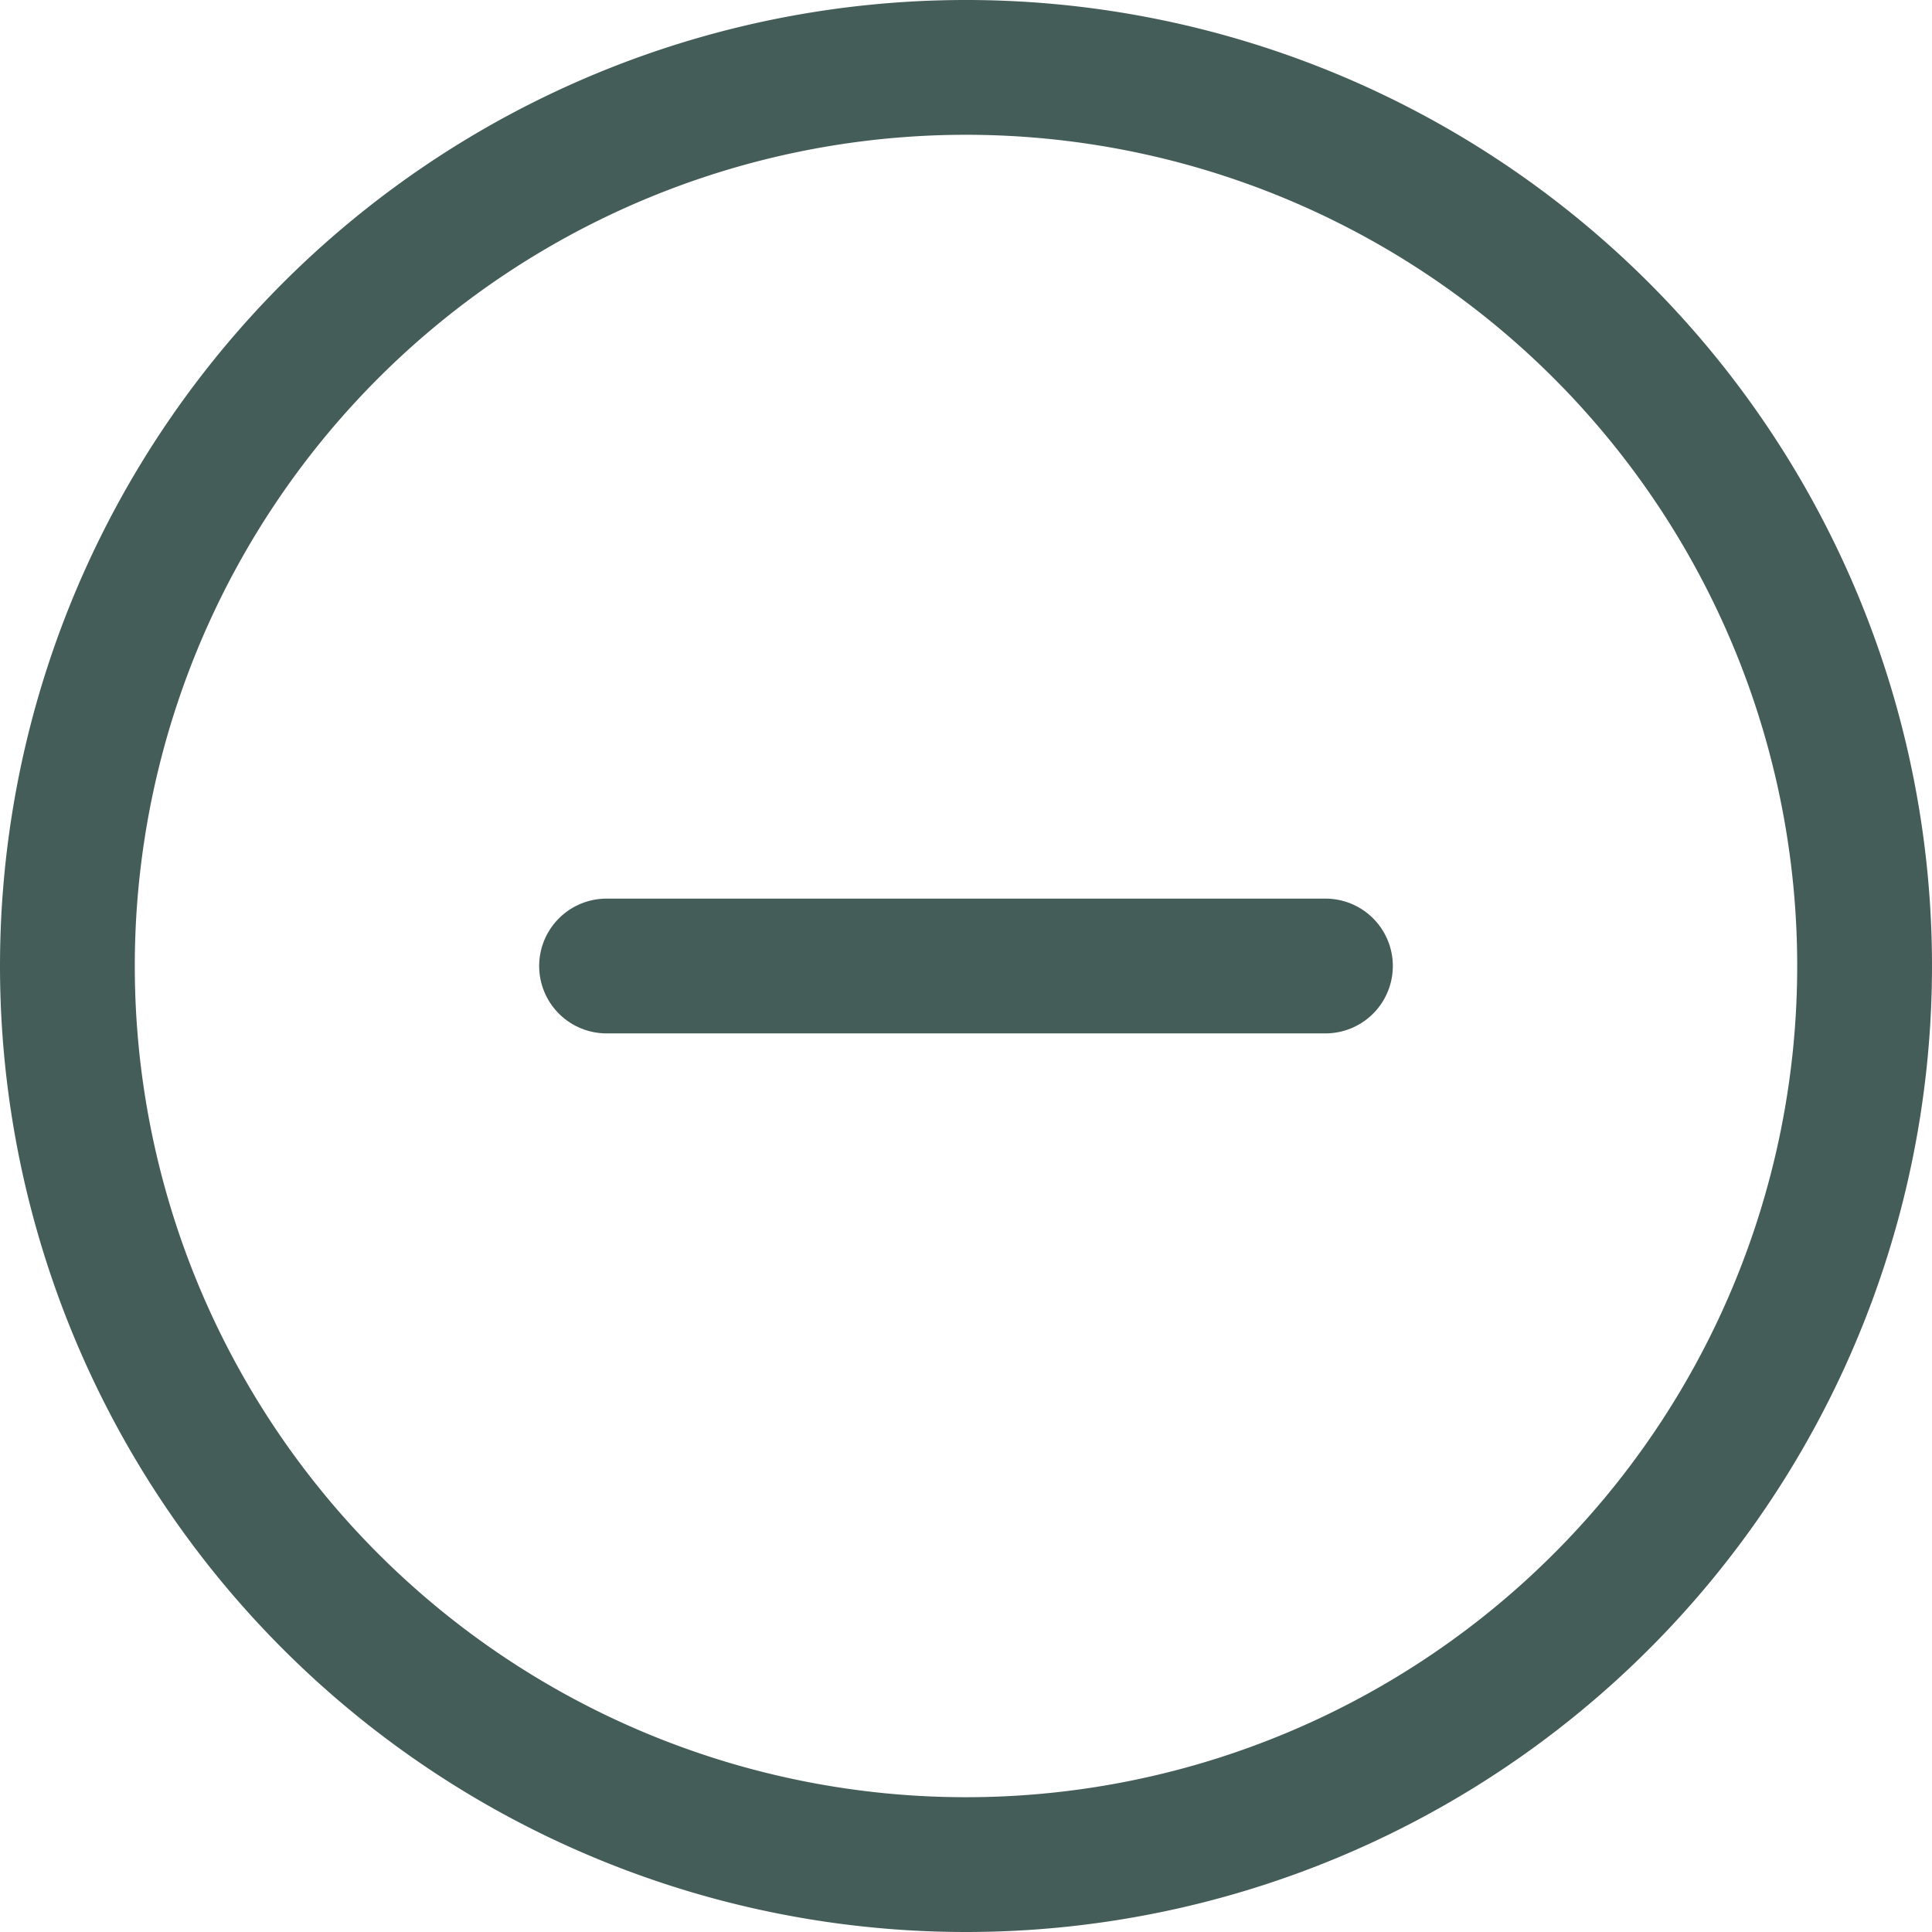
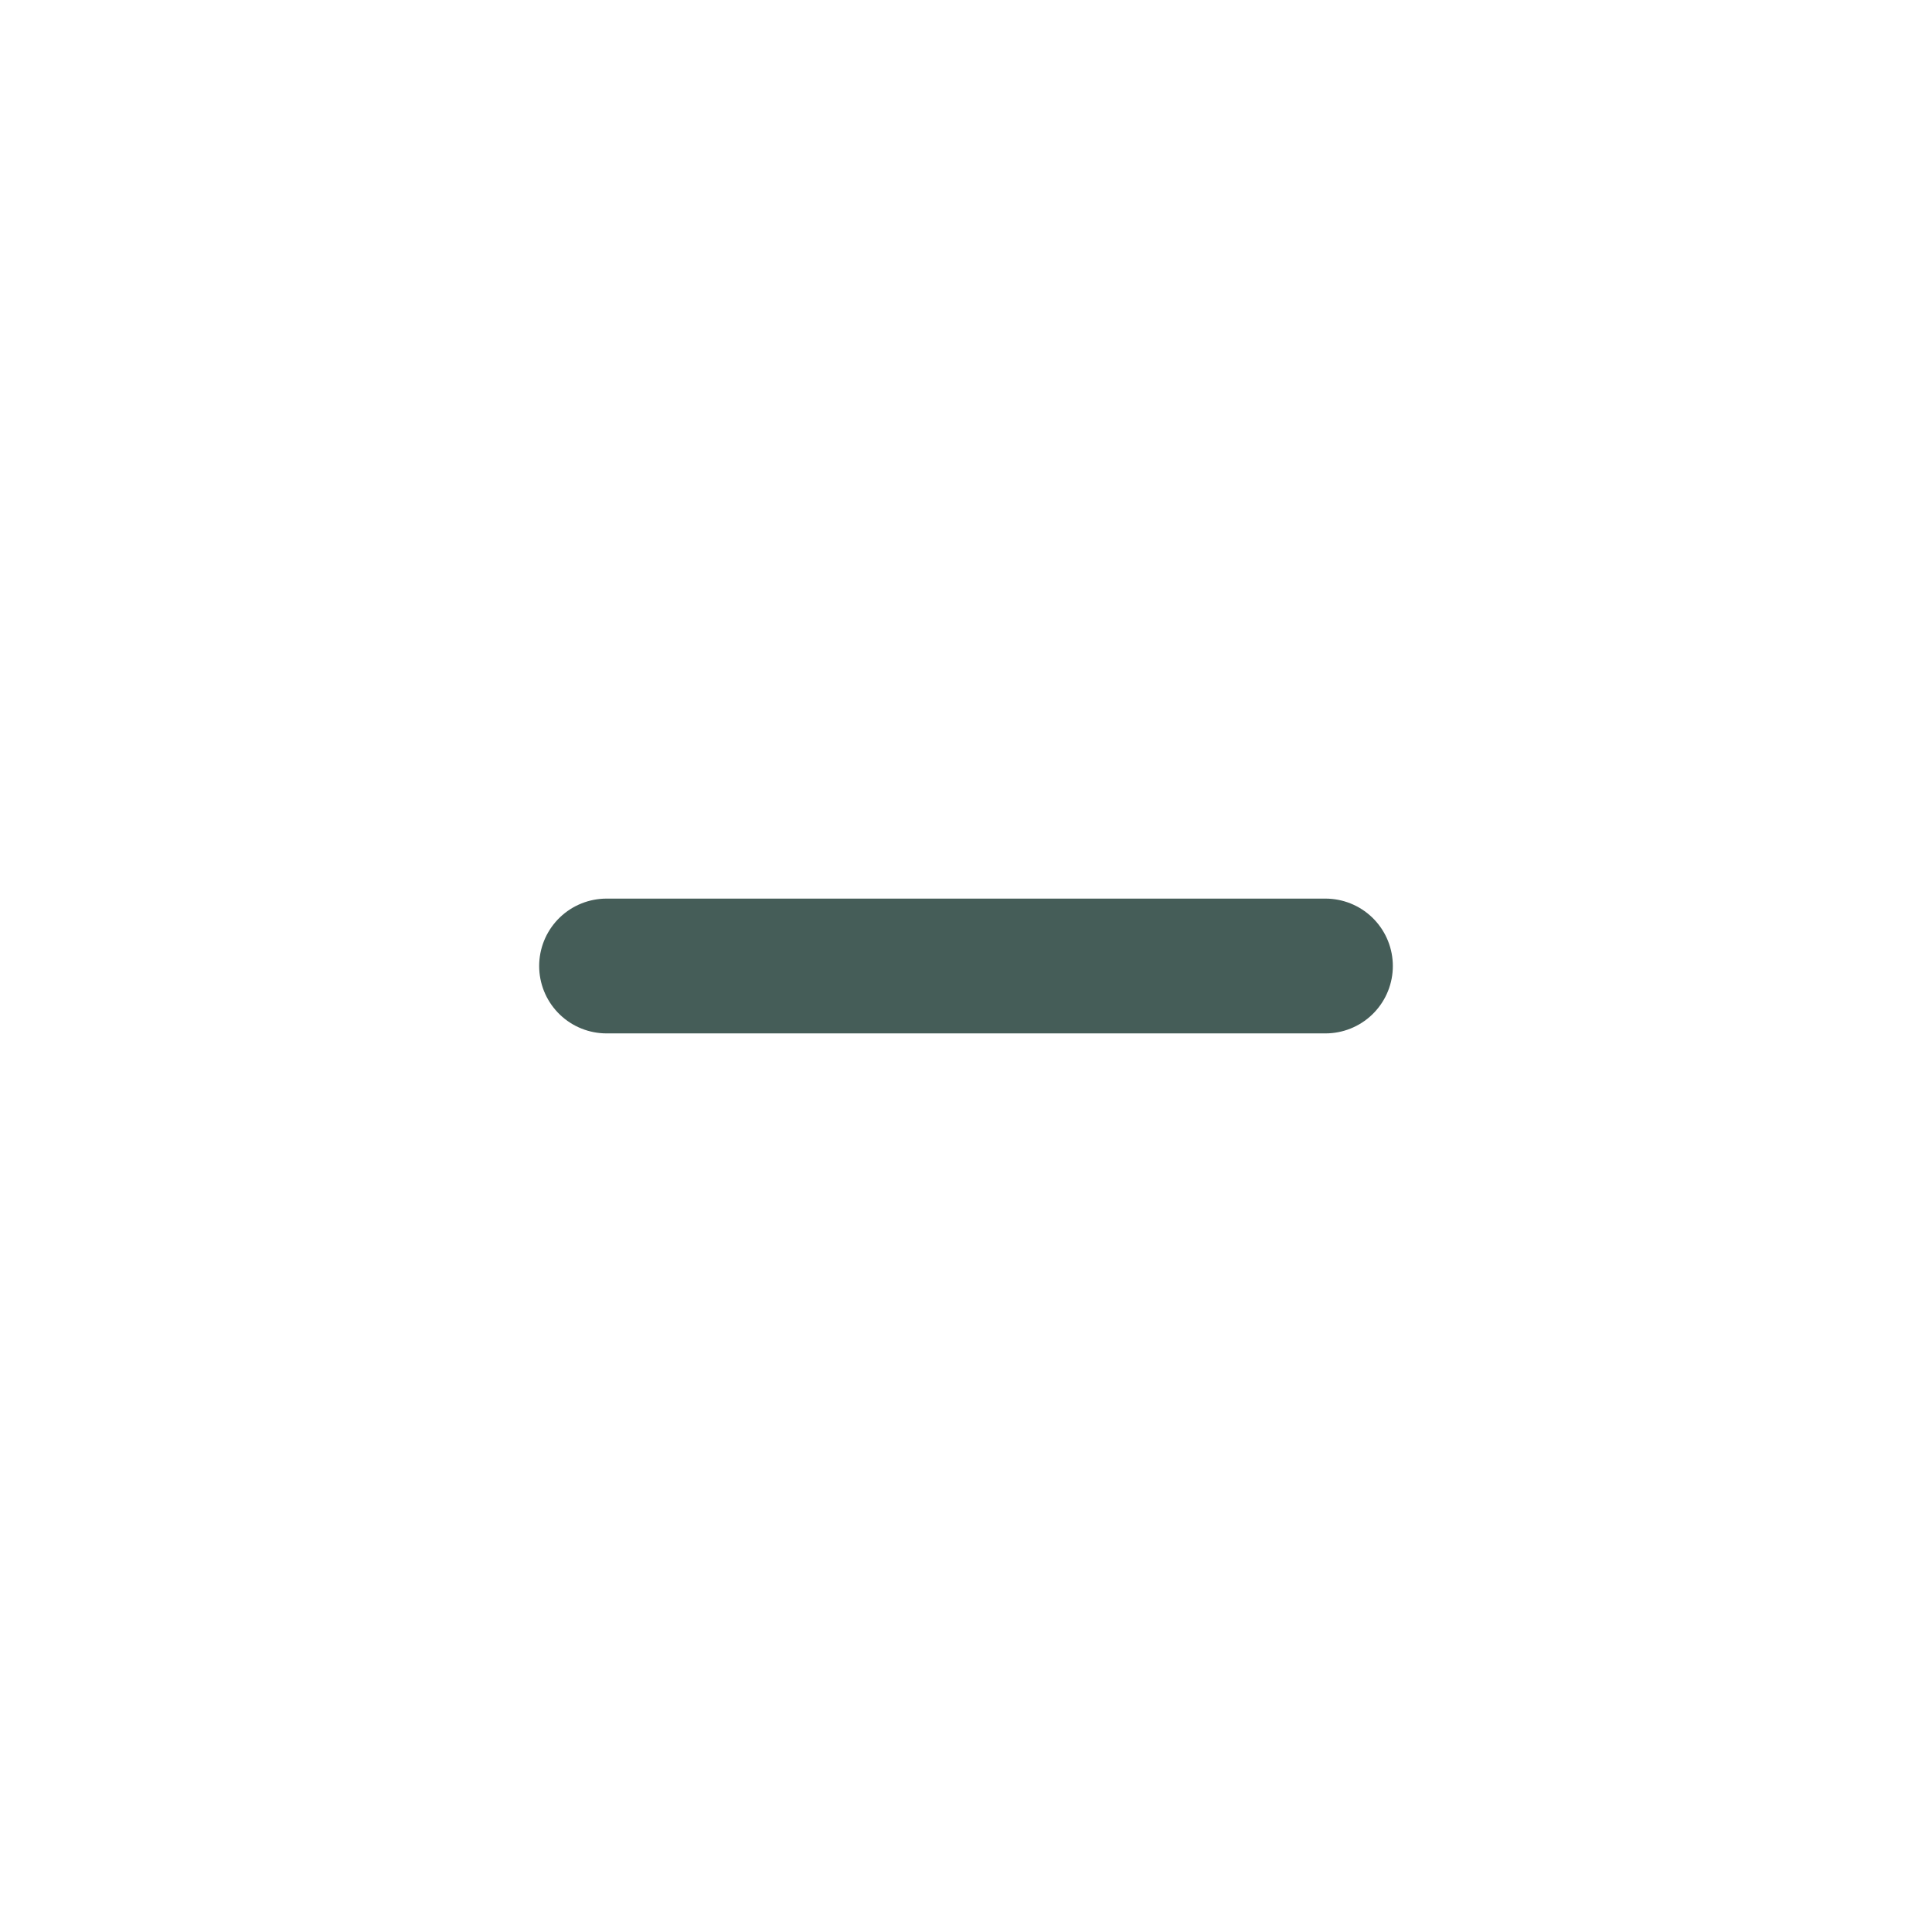
<svg xmlns="http://www.w3.org/2000/svg" width="21.5" height="21.5" viewBox="0 0 21.5 21.5">
  <g id="si_Add_circle" transform="translate(-1.25 -1.25)" style="isolation: isolate">
-     <path id="Path_17737" data-name="Path 17737" d="M12,22A10,10,0,1,0,2,12,10,10,0,0,0,12,22Z" fill="none" stroke="#455d58" stroke-miterlimit="10" stroke-width="1.5" />
    <path id="Path_17738" data-name="Path 17738" d="M8,12h8" fill="none" stroke="#455d58" stroke-linecap="round" stroke-miterlimit="10" stroke-width="1.5" />
  </g>
</svg>